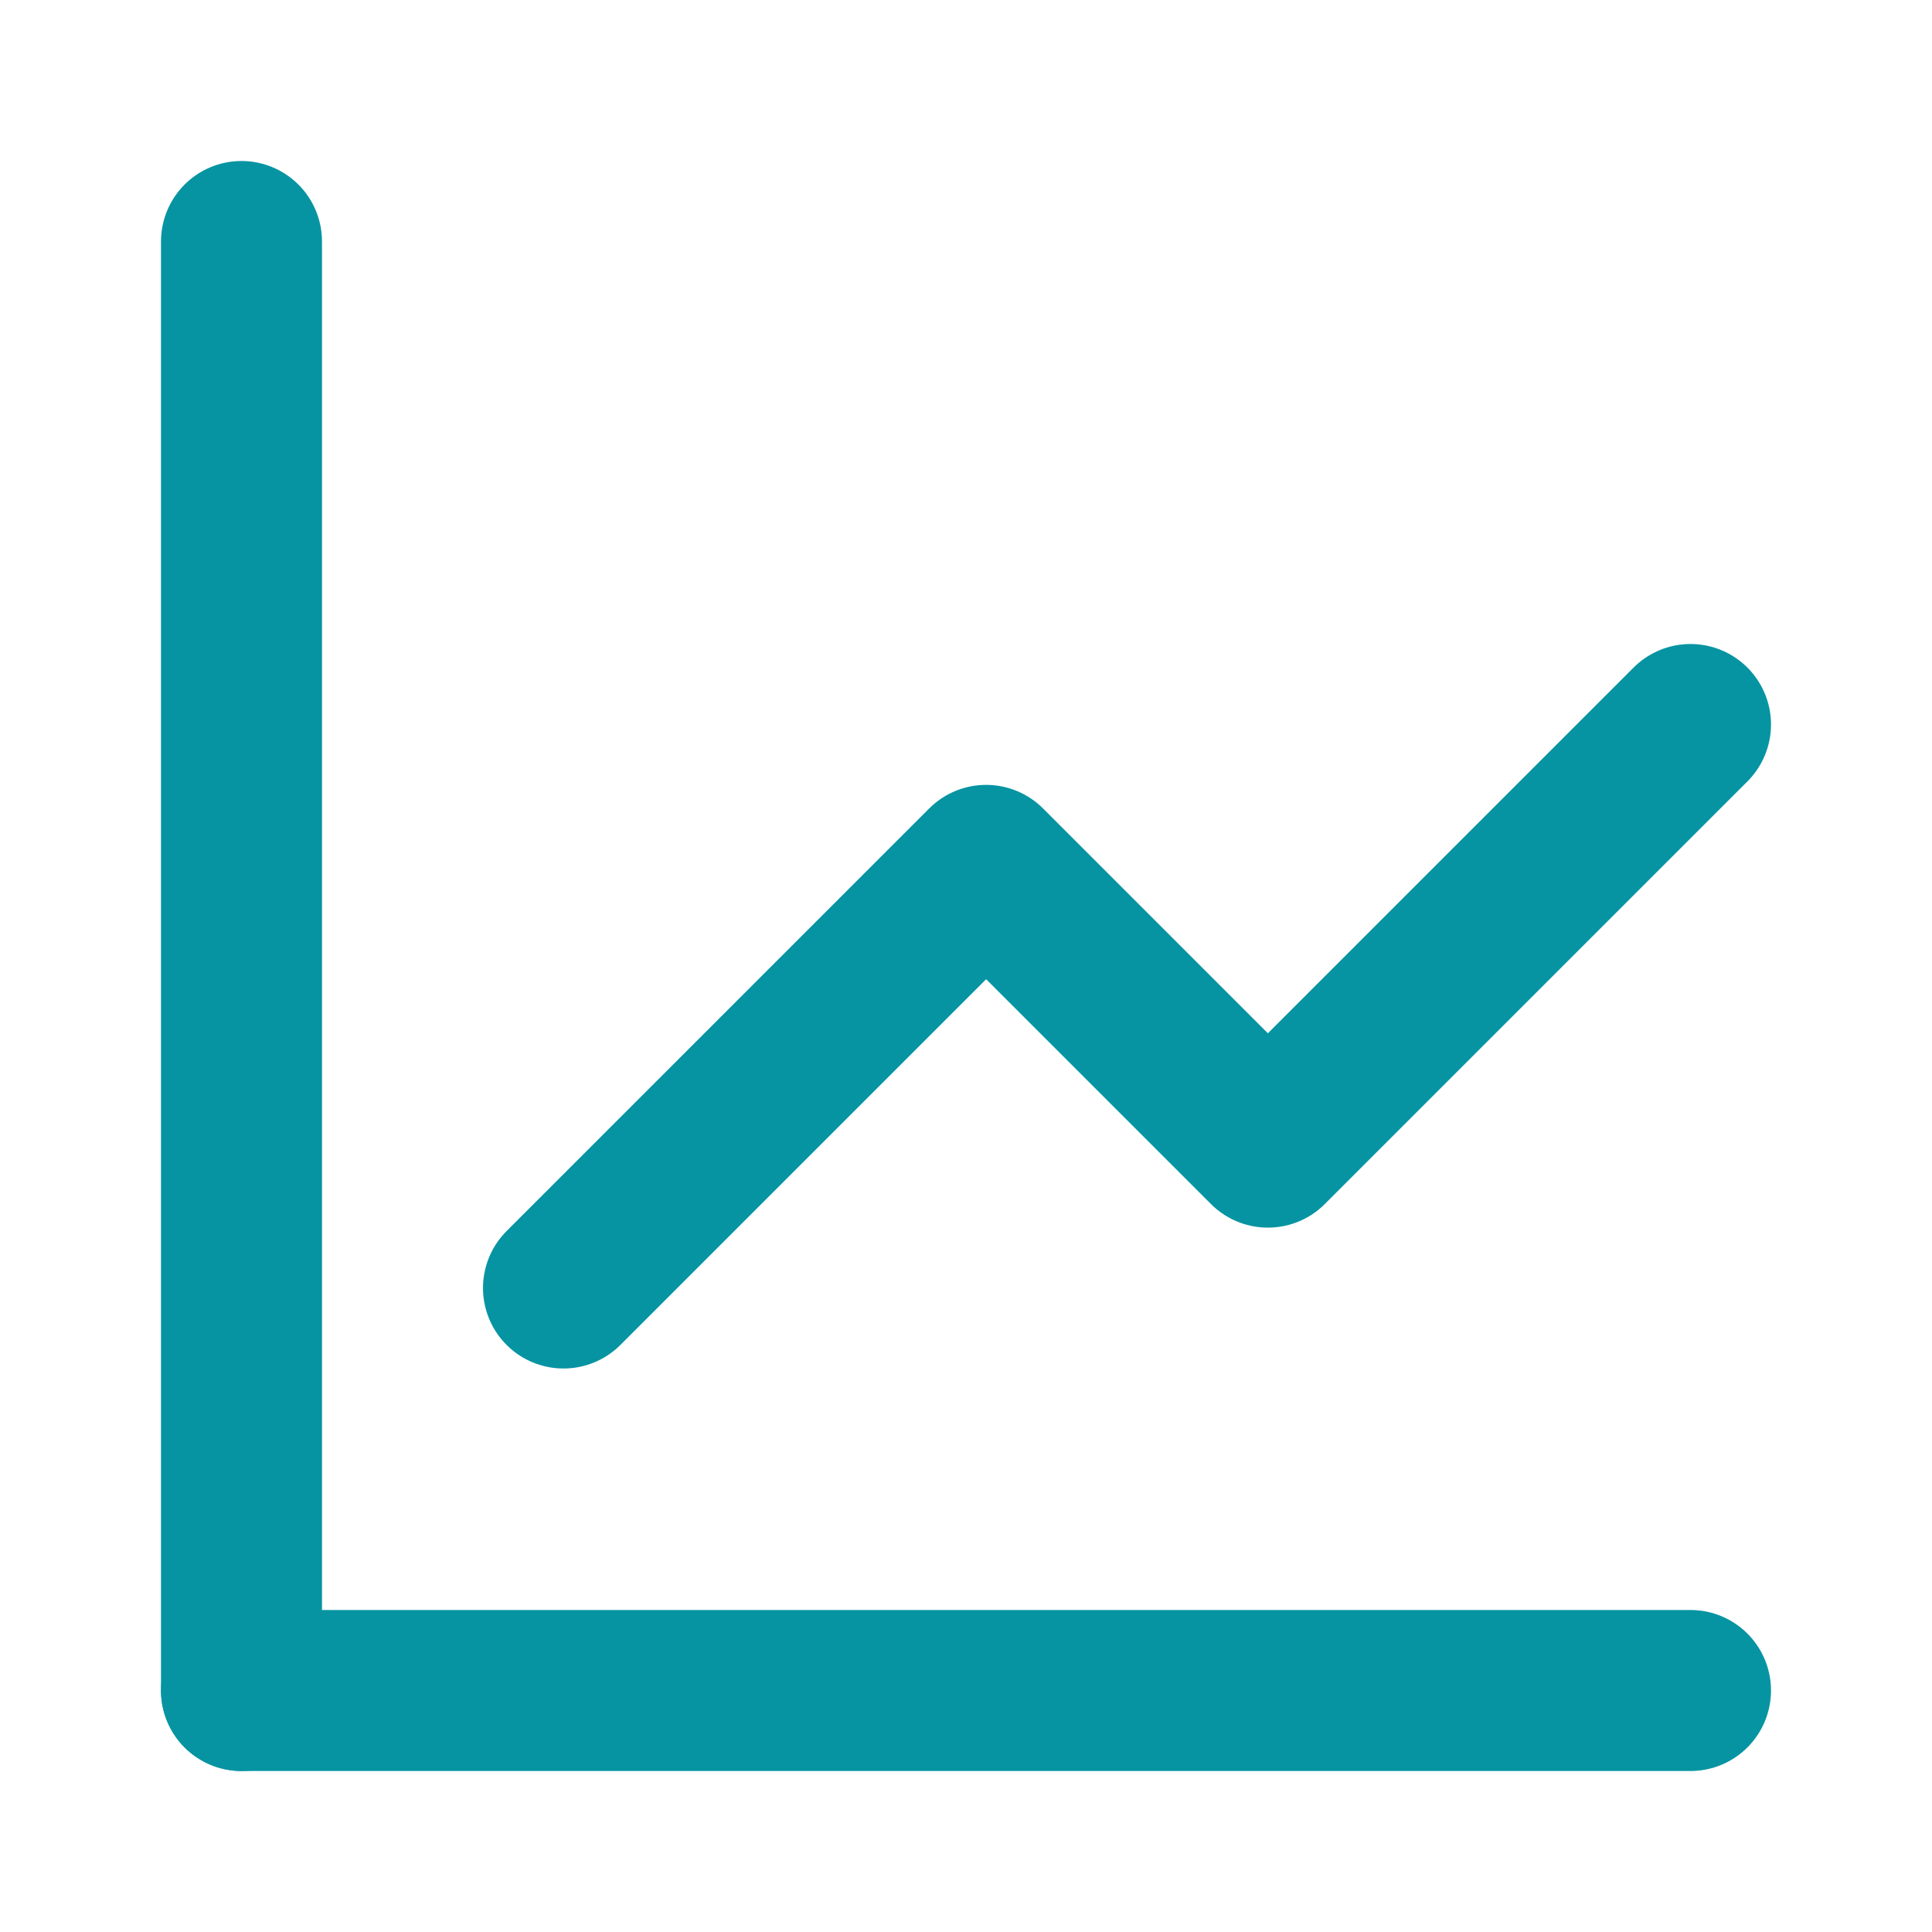
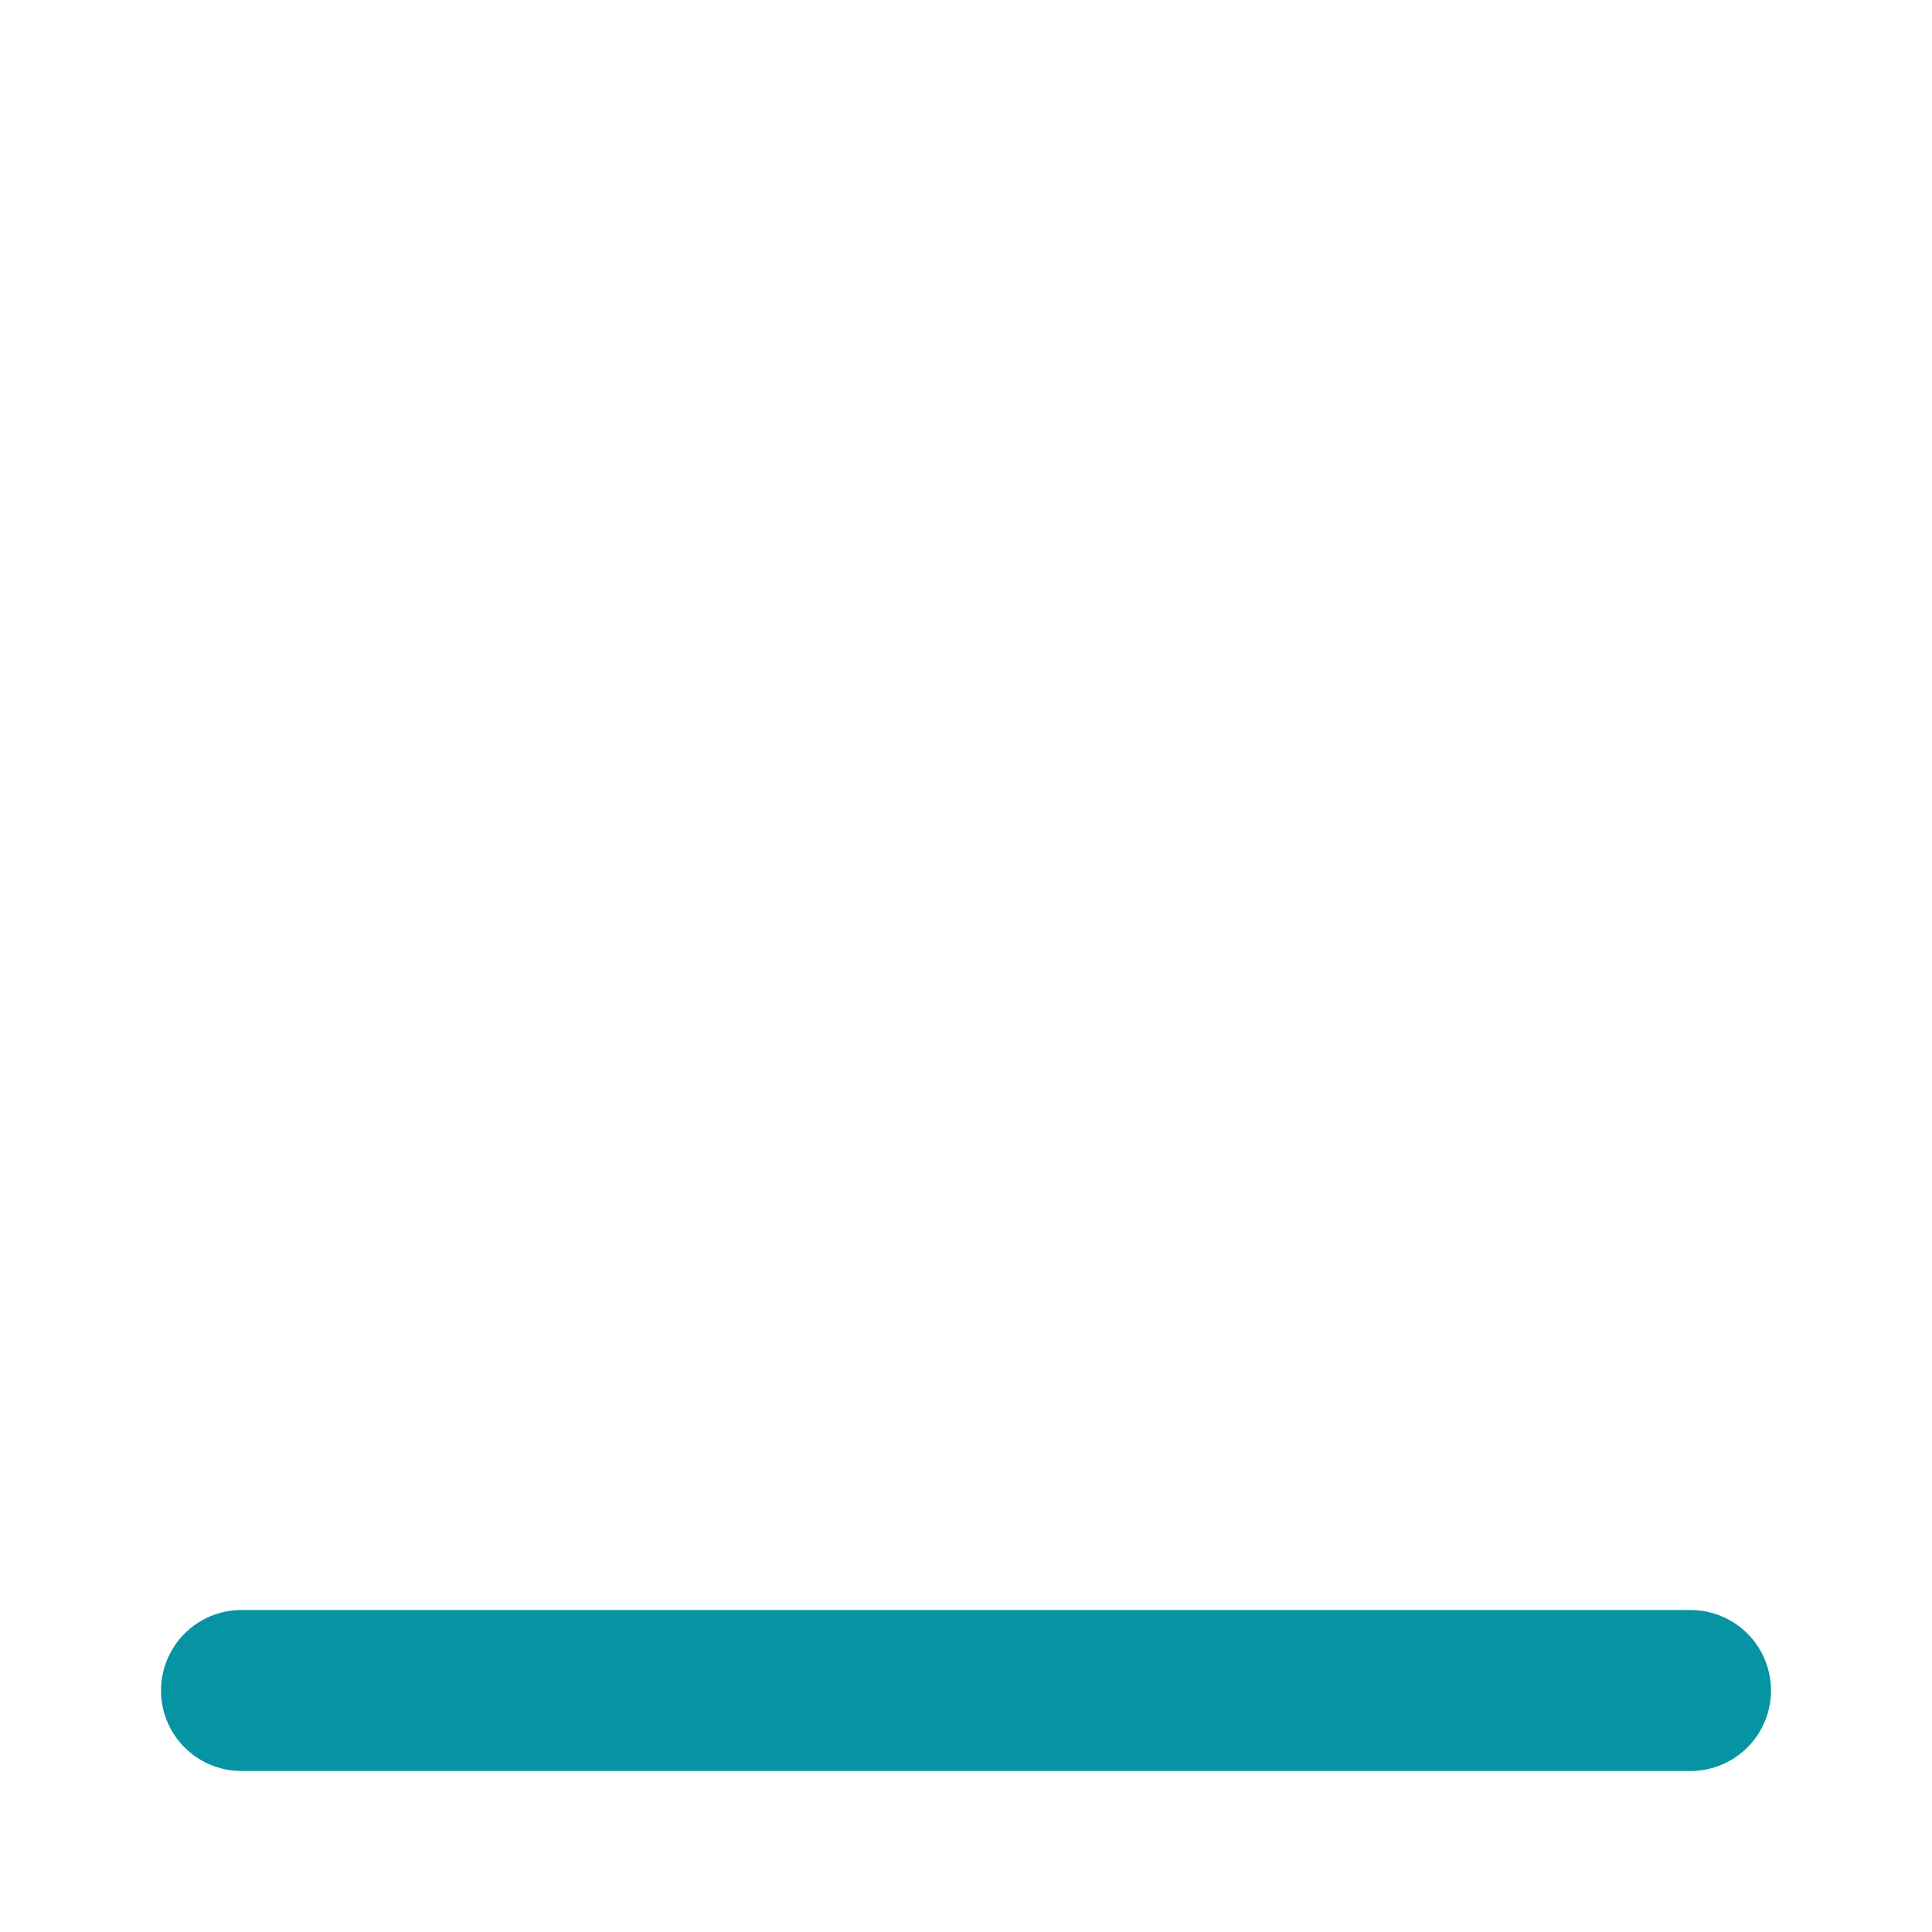
<svg xmlns="http://www.w3.org/2000/svg" width="800" height="800" viewBox="0 0 800 800" fill="none">
-   <path d="M100 100V700" stroke="#0694A2" stroke-width="66.667" stroke-linecap="round" stroke-linejoin="round" />
  <path d="M700 700H100" stroke="#0694A2" stroke-width="66.667" stroke-linecap="round" stroke-linejoin="round" />
-   <path d="M233.333 533.333L408.333 358.333L525 475L700 300" stroke="#0694A2" stroke-width="66.667" stroke-linecap="round" stroke-linejoin="round" />
</svg>